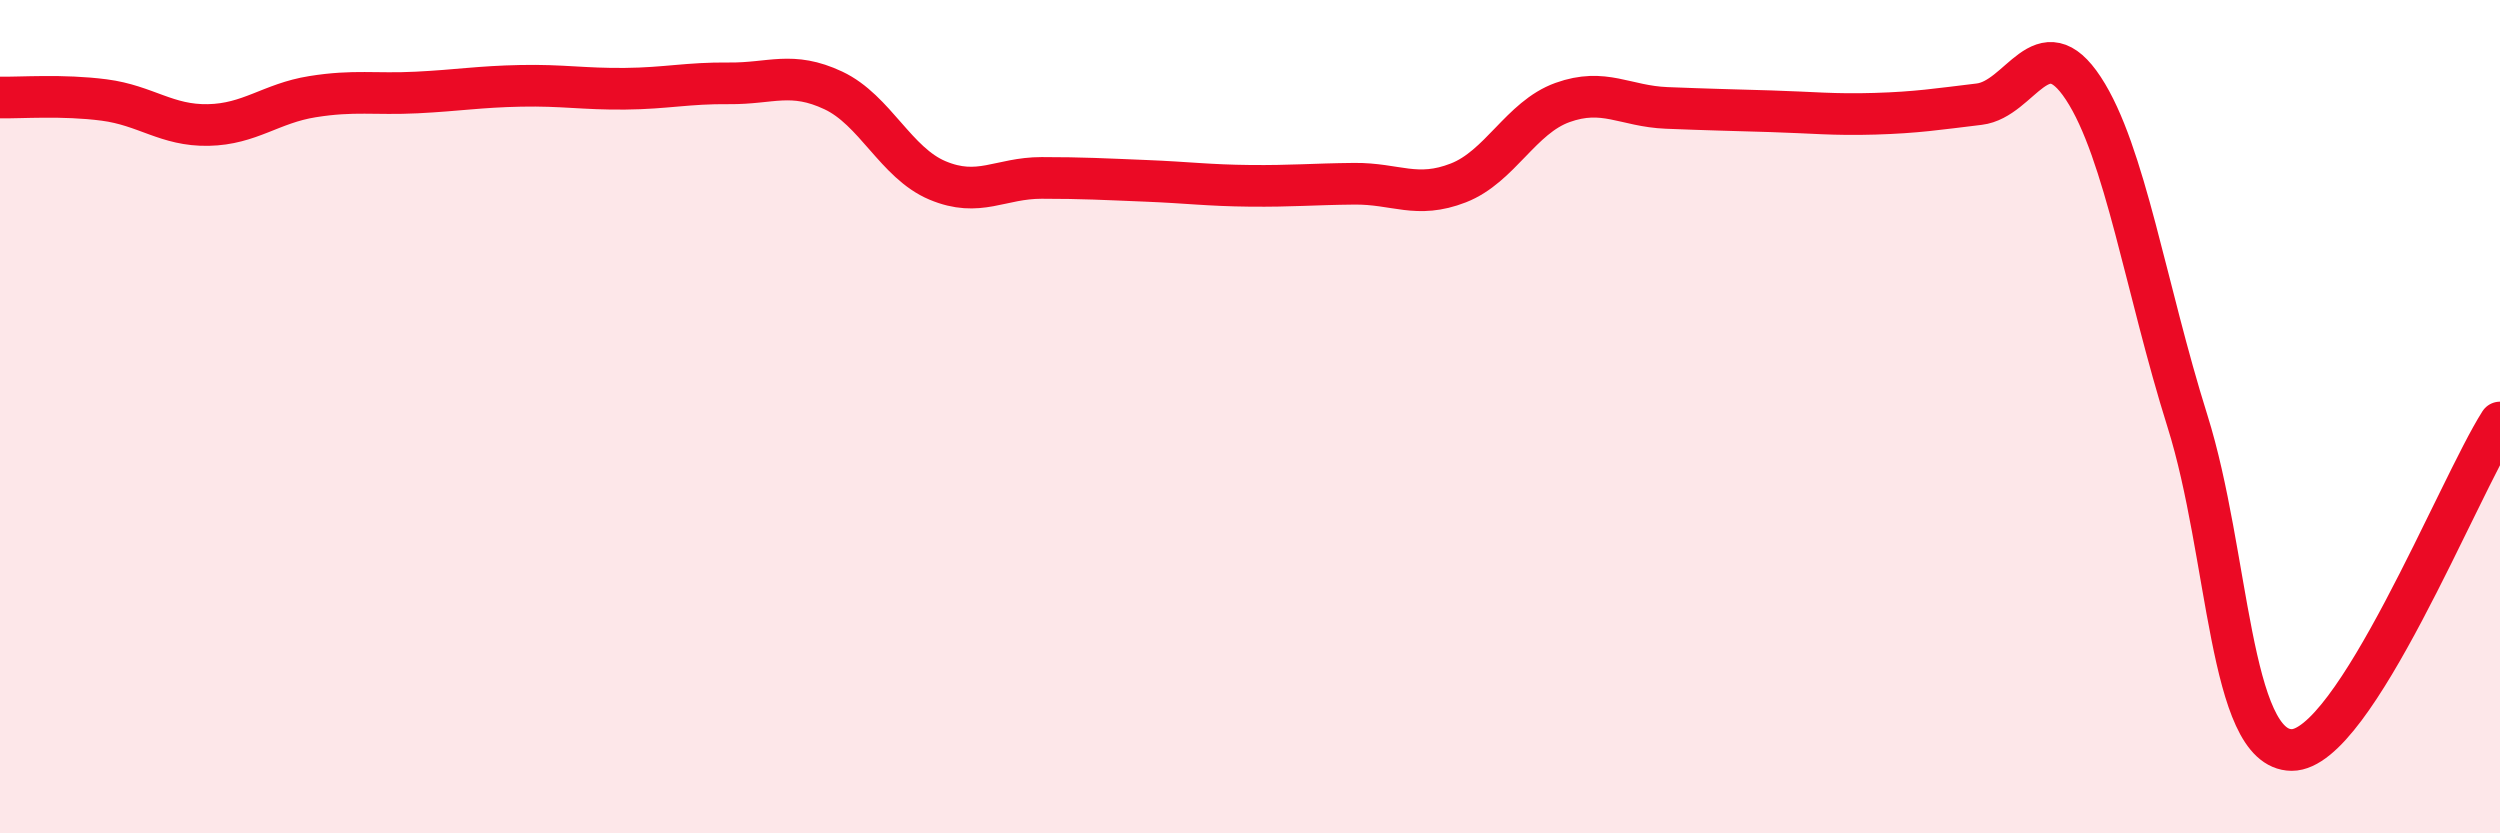
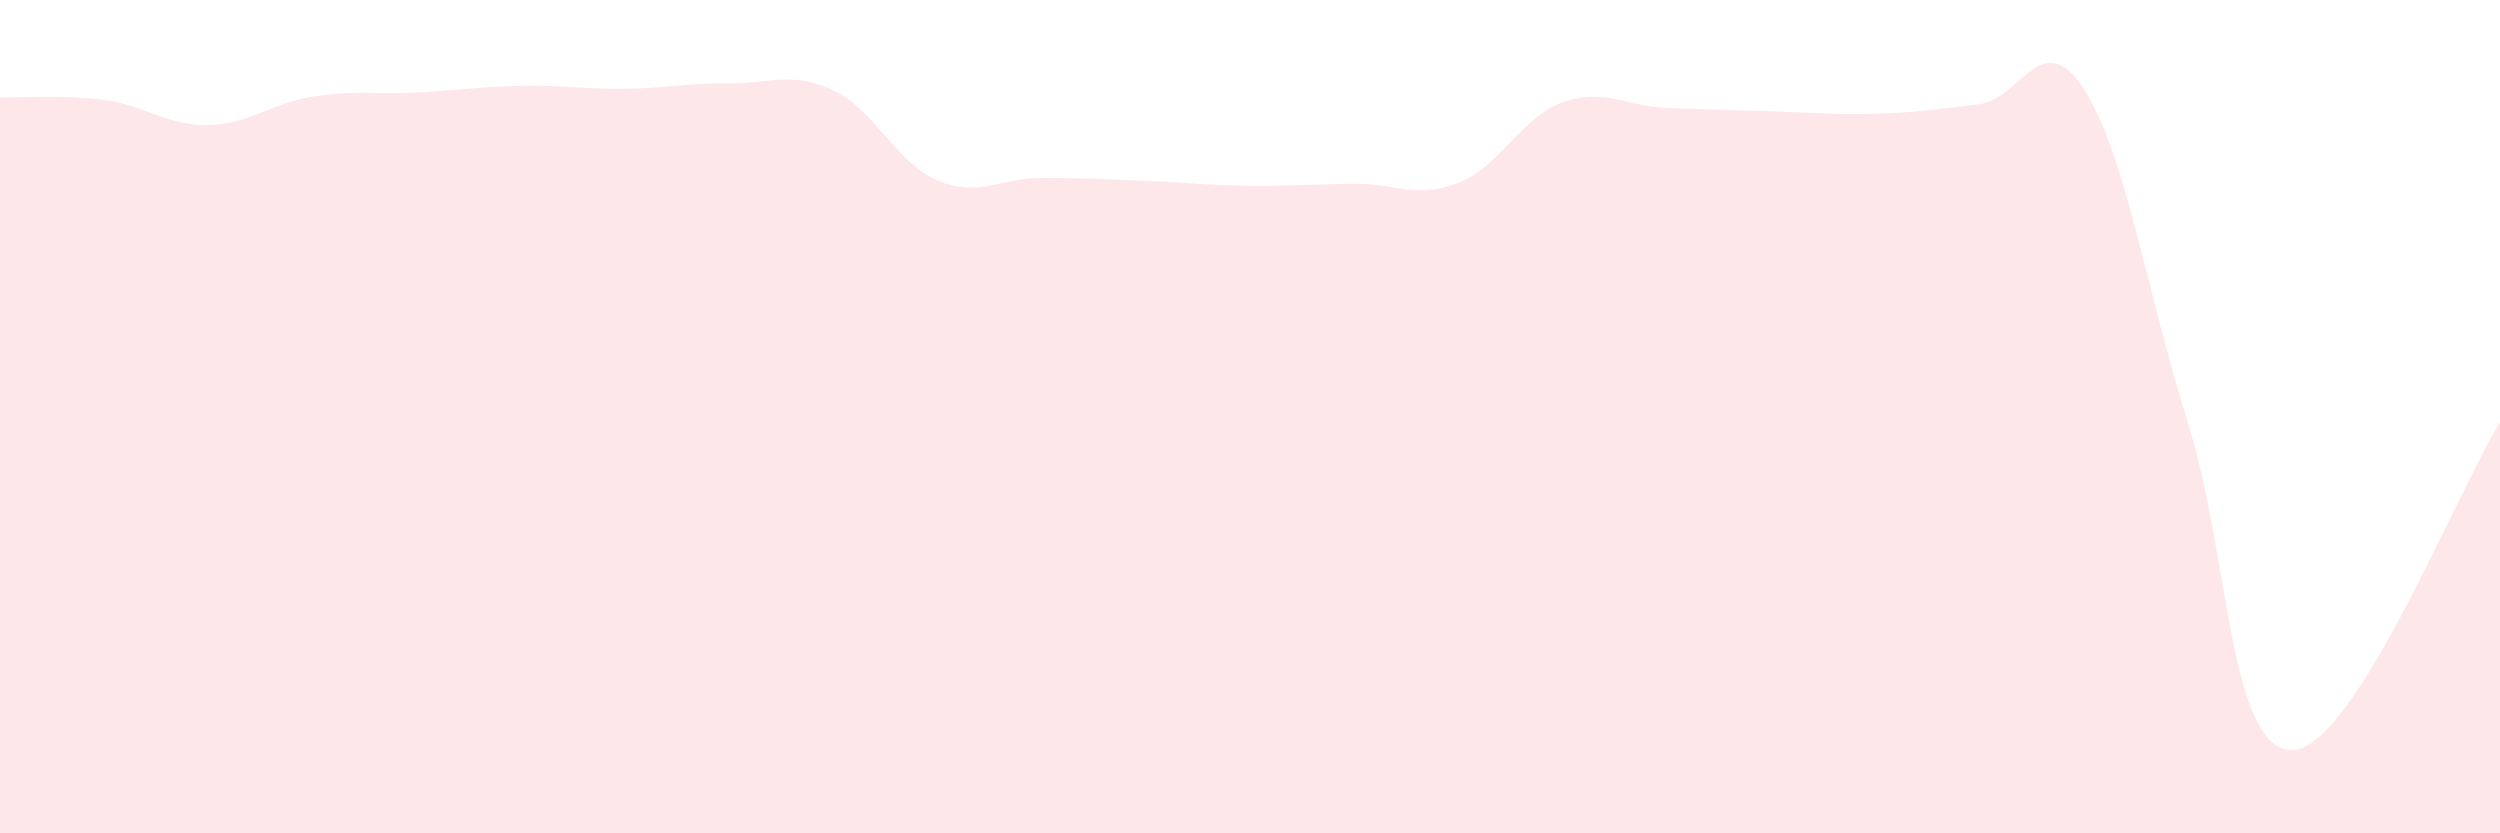
<svg xmlns="http://www.w3.org/2000/svg" width="60" height="20" viewBox="0 0 60 20">
  <path d="M 0,2.34 C 0.5,2.35 1.5,2.27 2.5,2.4 C 3.5,2.53 4,3.02 5,3 C 6,2.98 6.5,2.48 7.5,2.32 C 8.5,2.16 9,2.27 10,2.22 C 11,2.17 11.5,2.08 12.5,2.06 C 13.5,2.04 14,2.14 15,2.13 C 16,2.12 16.5,1.99 17.5,2 C 18.5,2.01 19,1.7 20,2.17 C 21,2.64 21.5,3.91 22.5,4.33 C 23.5,4.75 24,4.27 25,4.27 C 26,4.27 26.5,4.3 27.5,4.34 C 28.5,4.38 29,4.45 30,4.46 C 31,4.47 31.5,4.42 32.5,4.41 C 33.5,4.4 34,4.78 35,4.39 C 36,4 36.5,2.82 37.5,2.46 C 38.5,2.1 39,2.55 40,2.59 C 41,2.63 41.5,2.64 42.5,2.67 C 43.5,2.7 44,2.76 45,2.73 C 46,2.7 46.5,2.62 47.5,2.5 C 48.5,2.38 49,0.6 50,2.12 C 51,3.64 51.5,6.93 52.5,10.11 C 53.5,13.29 53.5,17.99 55,18 C 56.5,18.01 59,11.71 60,10.14L60 20L0 20Z" fill="#EB0A25" opacity="0.1" stroke-linecap="round" stroke-linejoin="round" />
-   <path d="M 0,2.34 C 0.5,2.35 1.5,2.27 2.5,2.4 C 3.5,2.53 4,3.02 5,3 C 6,2.98 6.5,2.48 7.5,2.32 C 8.5,2.16 9,2.27 10,2.22 C 11,2.17 11.5,2.08 12.5,2.06 C 13.5,2.04 14,2.14 15,2.13 C 16,2.12 16.5,1.99 17.5,2 C 18.5,2.01 19,1.7 20,2.17 C 21,2.64 21.5,3.91 22.5,4.33 C 23.5,4.75 24,4.27 25,4.27 C 26,4.27 26.5,4.3 27.5,4.34 C 28.5,4.38 29,4.45 30,4.46 C 31,4.47 31.5,4.42 32.5,4.41 C 33.5,4.4 34,4.78 35,4.39 C 36,4 36.5,2.82 37.5,2.46 C 38.5,2.1 39,2.55 40,2.59 C 41,2.63 41.5,2.64 42.5,2.67 C 43.5,2.7 44,2.76 45,2.73 C 46,2.7 46.5,2.62 47.5,2.5 C 48.5,2.38 49,0.6 50,2.12 C 51,3.64 51.5,6.93 52.5,10.11 C 53.5,13.29 53.5,17.99 55,18 C 56.5,18.01 59,11.71 60,10.14" stroke="#EB0A25" stroke-width="1" fill="none" stroke-linecap="round" stroke-linejoin="round" />
</svg>